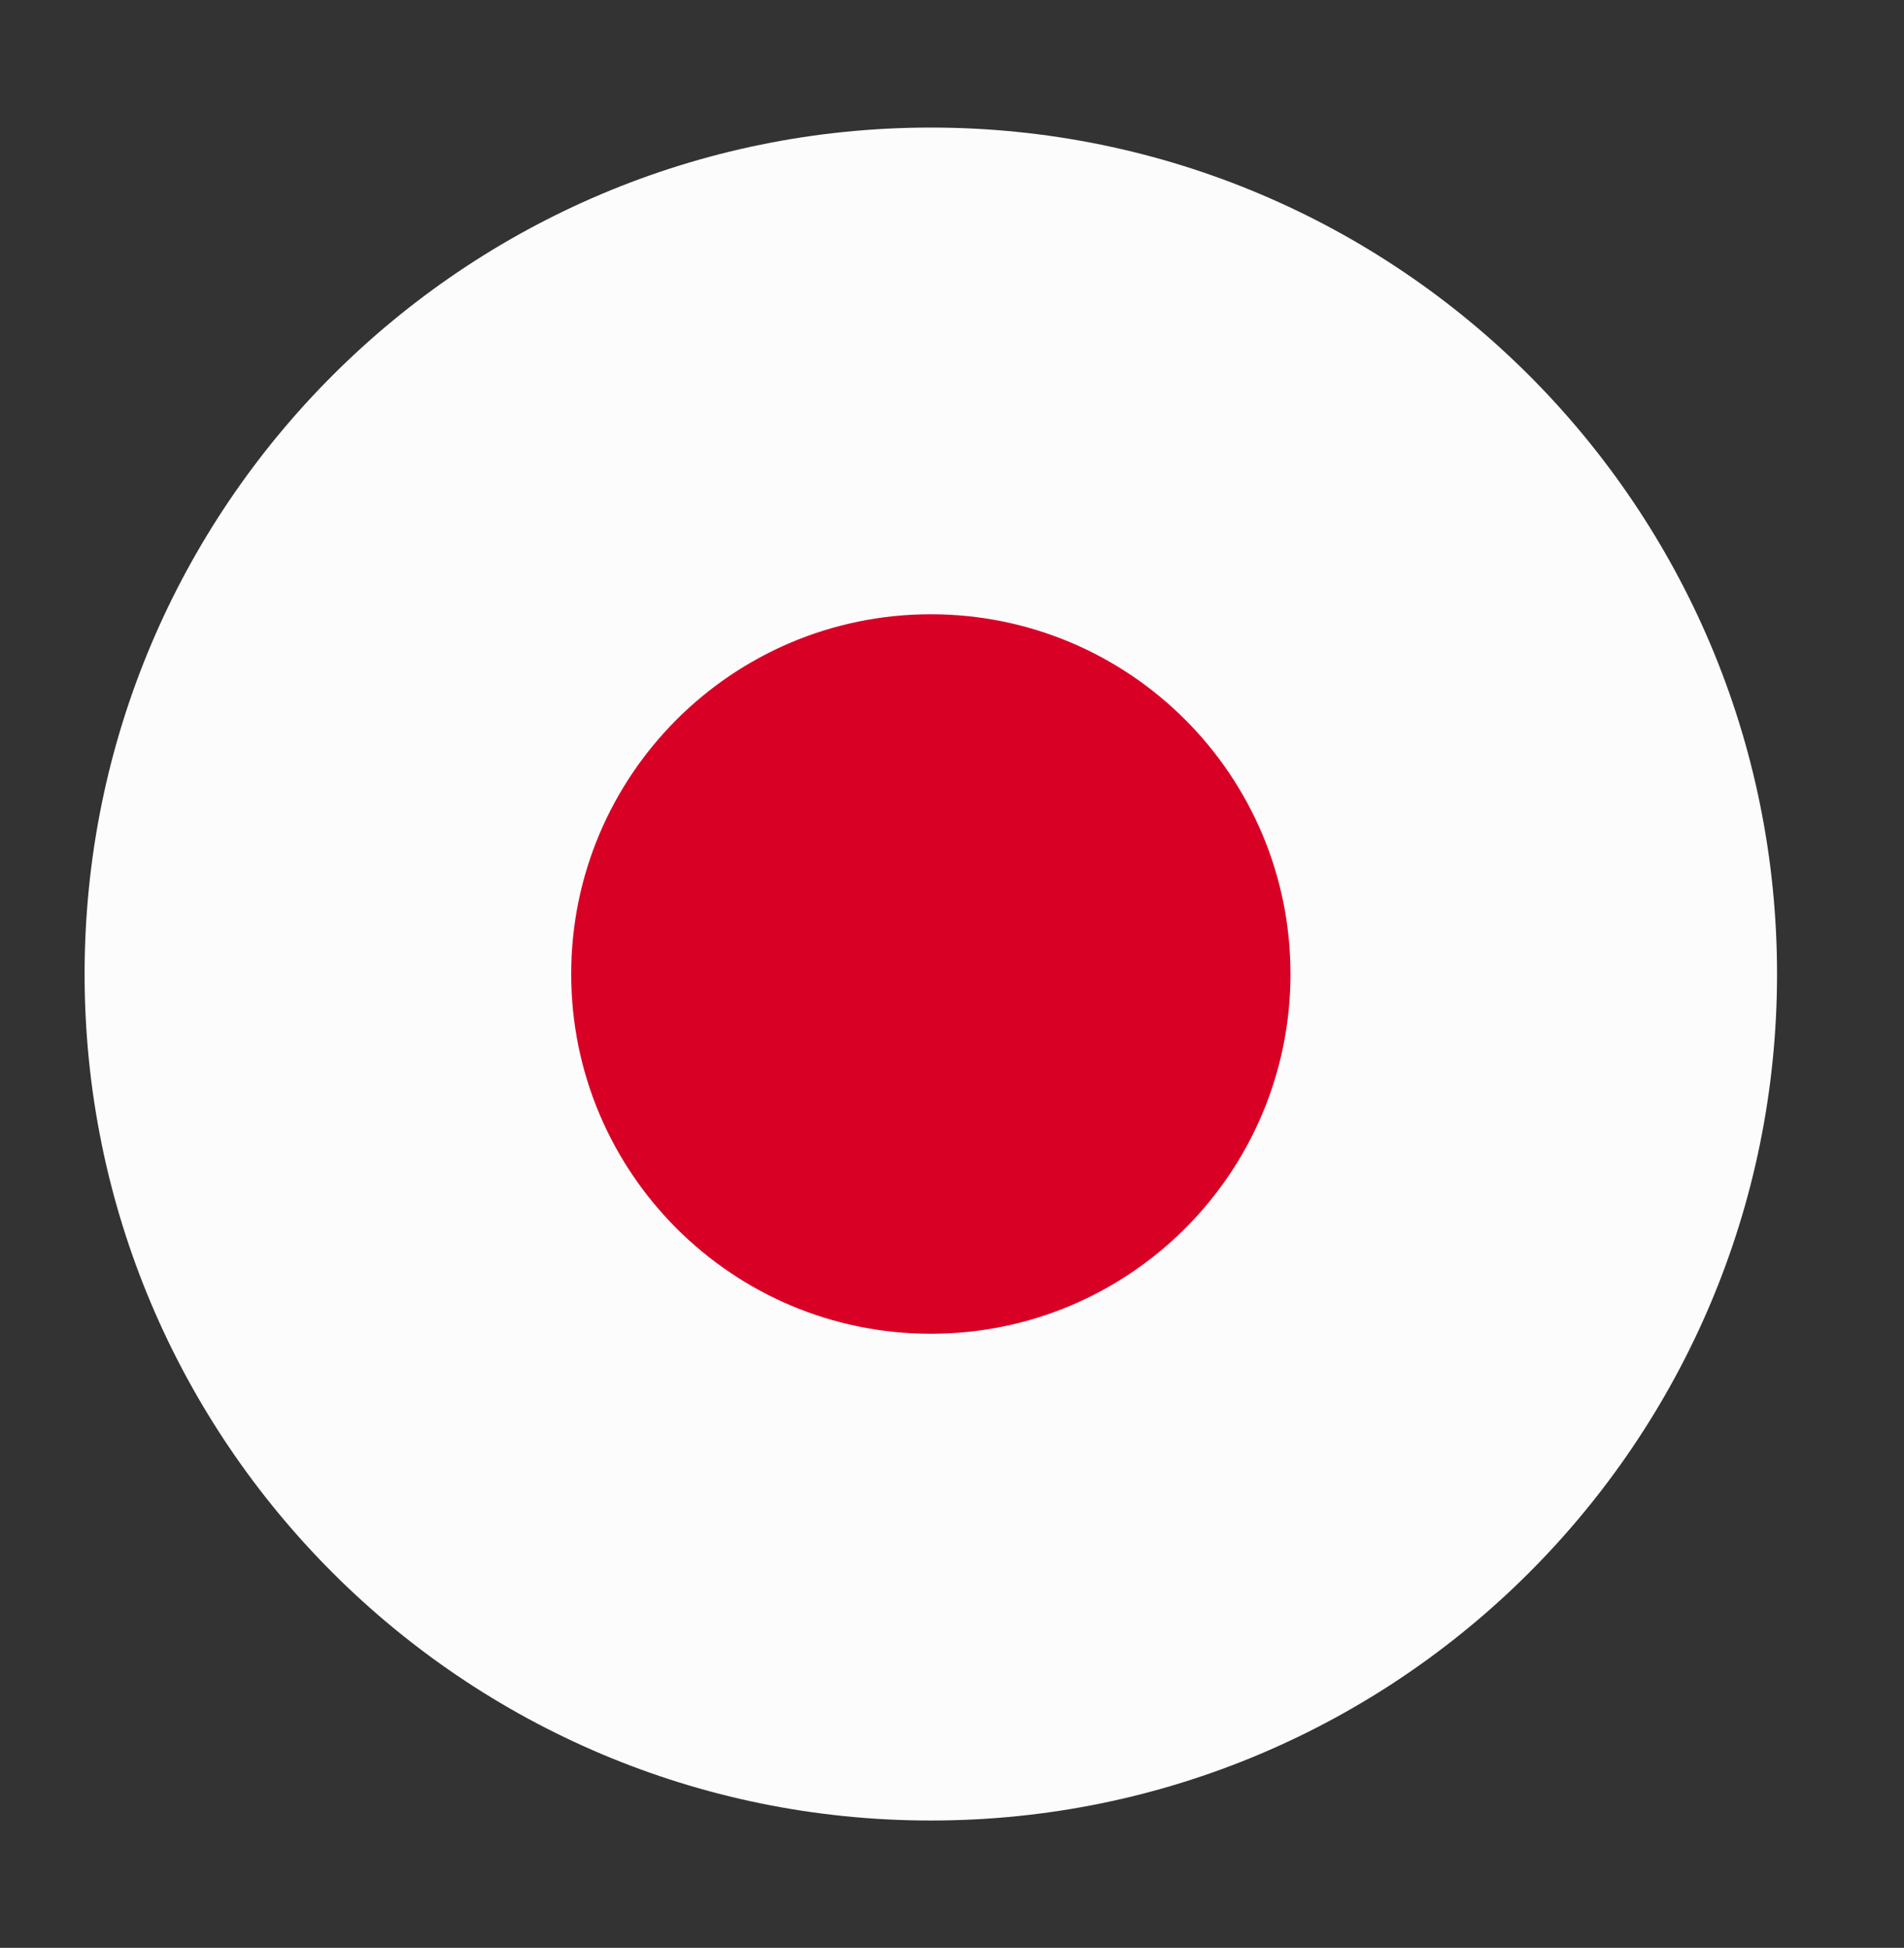
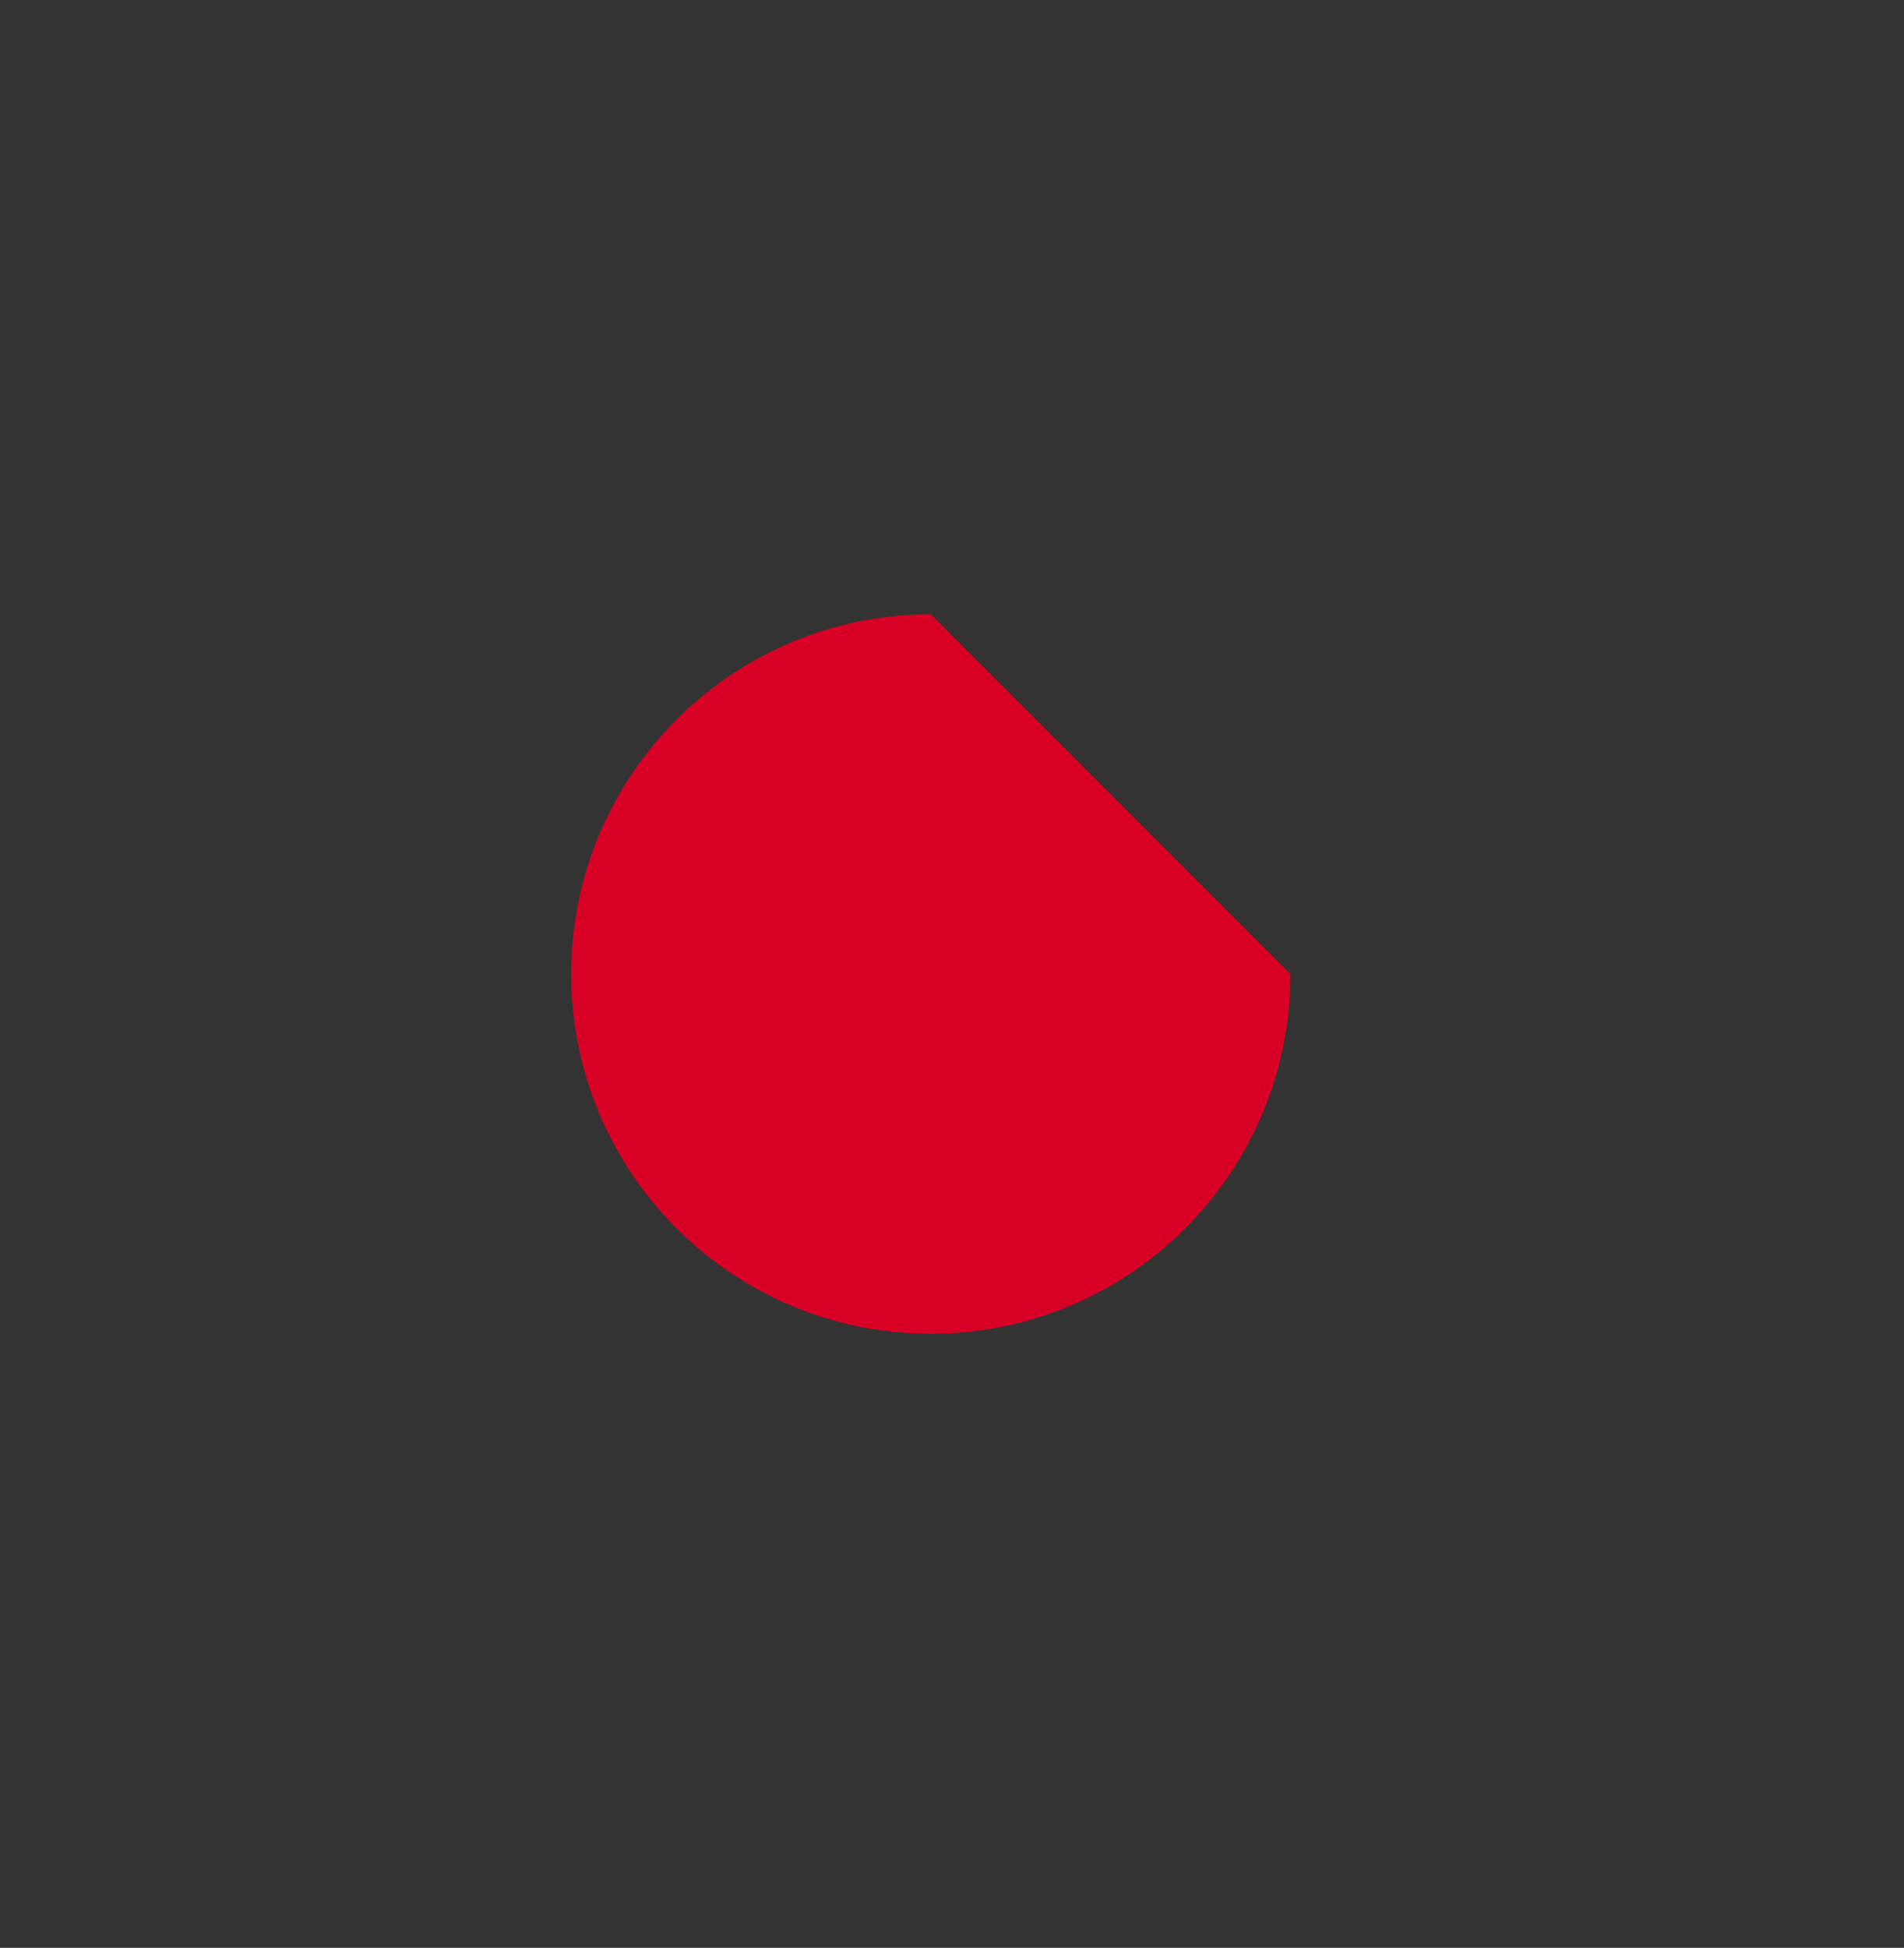
<svg xmlns="http://www.w3.org/2000/svg" width="44" height="45" viewBox="0 0 44 45" fill="none">
  <rect x="0" y="0" width="44" height="45" fill="#333333" stroke="none" />
-   <path d="M41.066 22.502C41.066 33.303 32.311 42.058 21.511 42.058C10.711 42.058 1.955 33.303 1.955 22.502C1.955 11.702 10.711 2.947 21.511 2.947C32.311 2.947 41.066 11.702 41.066 22.502Z" fill="#FCFCFC" />
-   <path d="M29.822 22.502C29.822 27.092 26.101 30.813 21.511 30.813C16.921 30.813 13.2 27.092 13.2 22.502C13.2 17.912 16.921 14.191 21.511 14.191C26.101 14.191 29.822 17.912 29.822 22.502Z" fill="#D90026" />
+   <path d="M29.822 22.502C29.822 27.092 26.101 30.813 21.511 30.813C16.921 30.813 13.2 27.092 13.2 22.502C13.2 17.912 16.921 14.191 21.511 14.191Z" fill="#D90026" />
</svg>